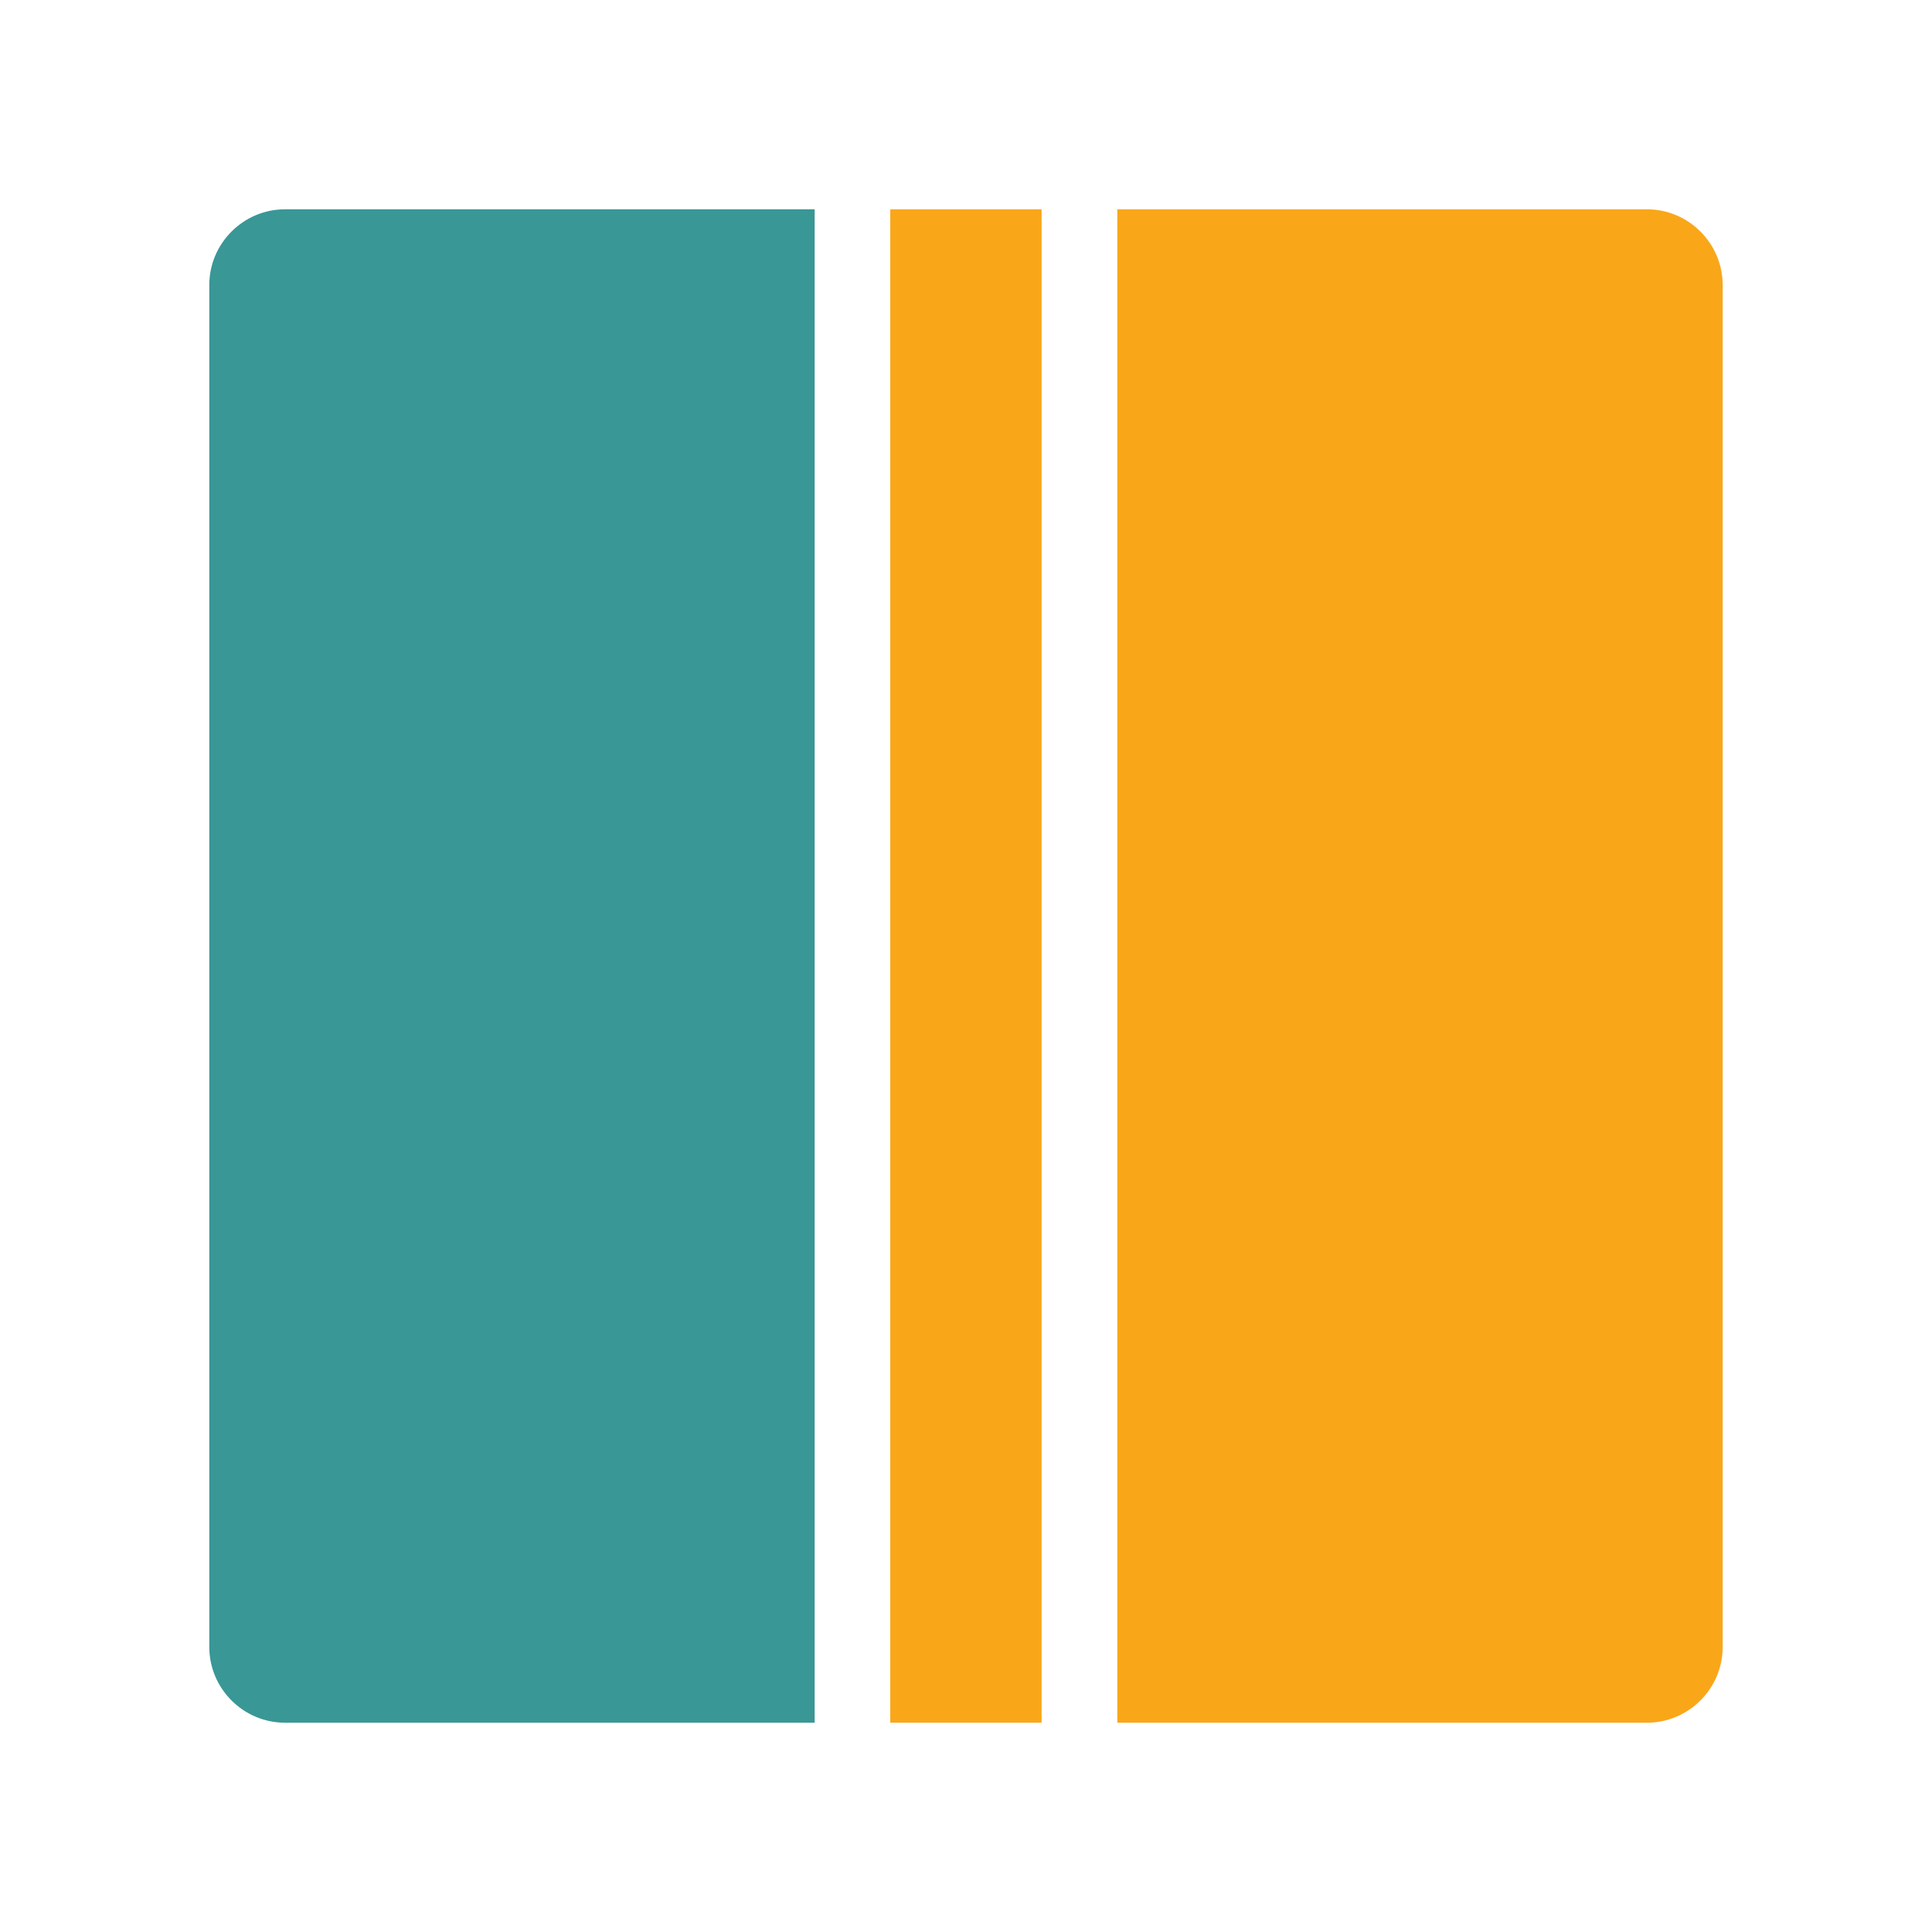
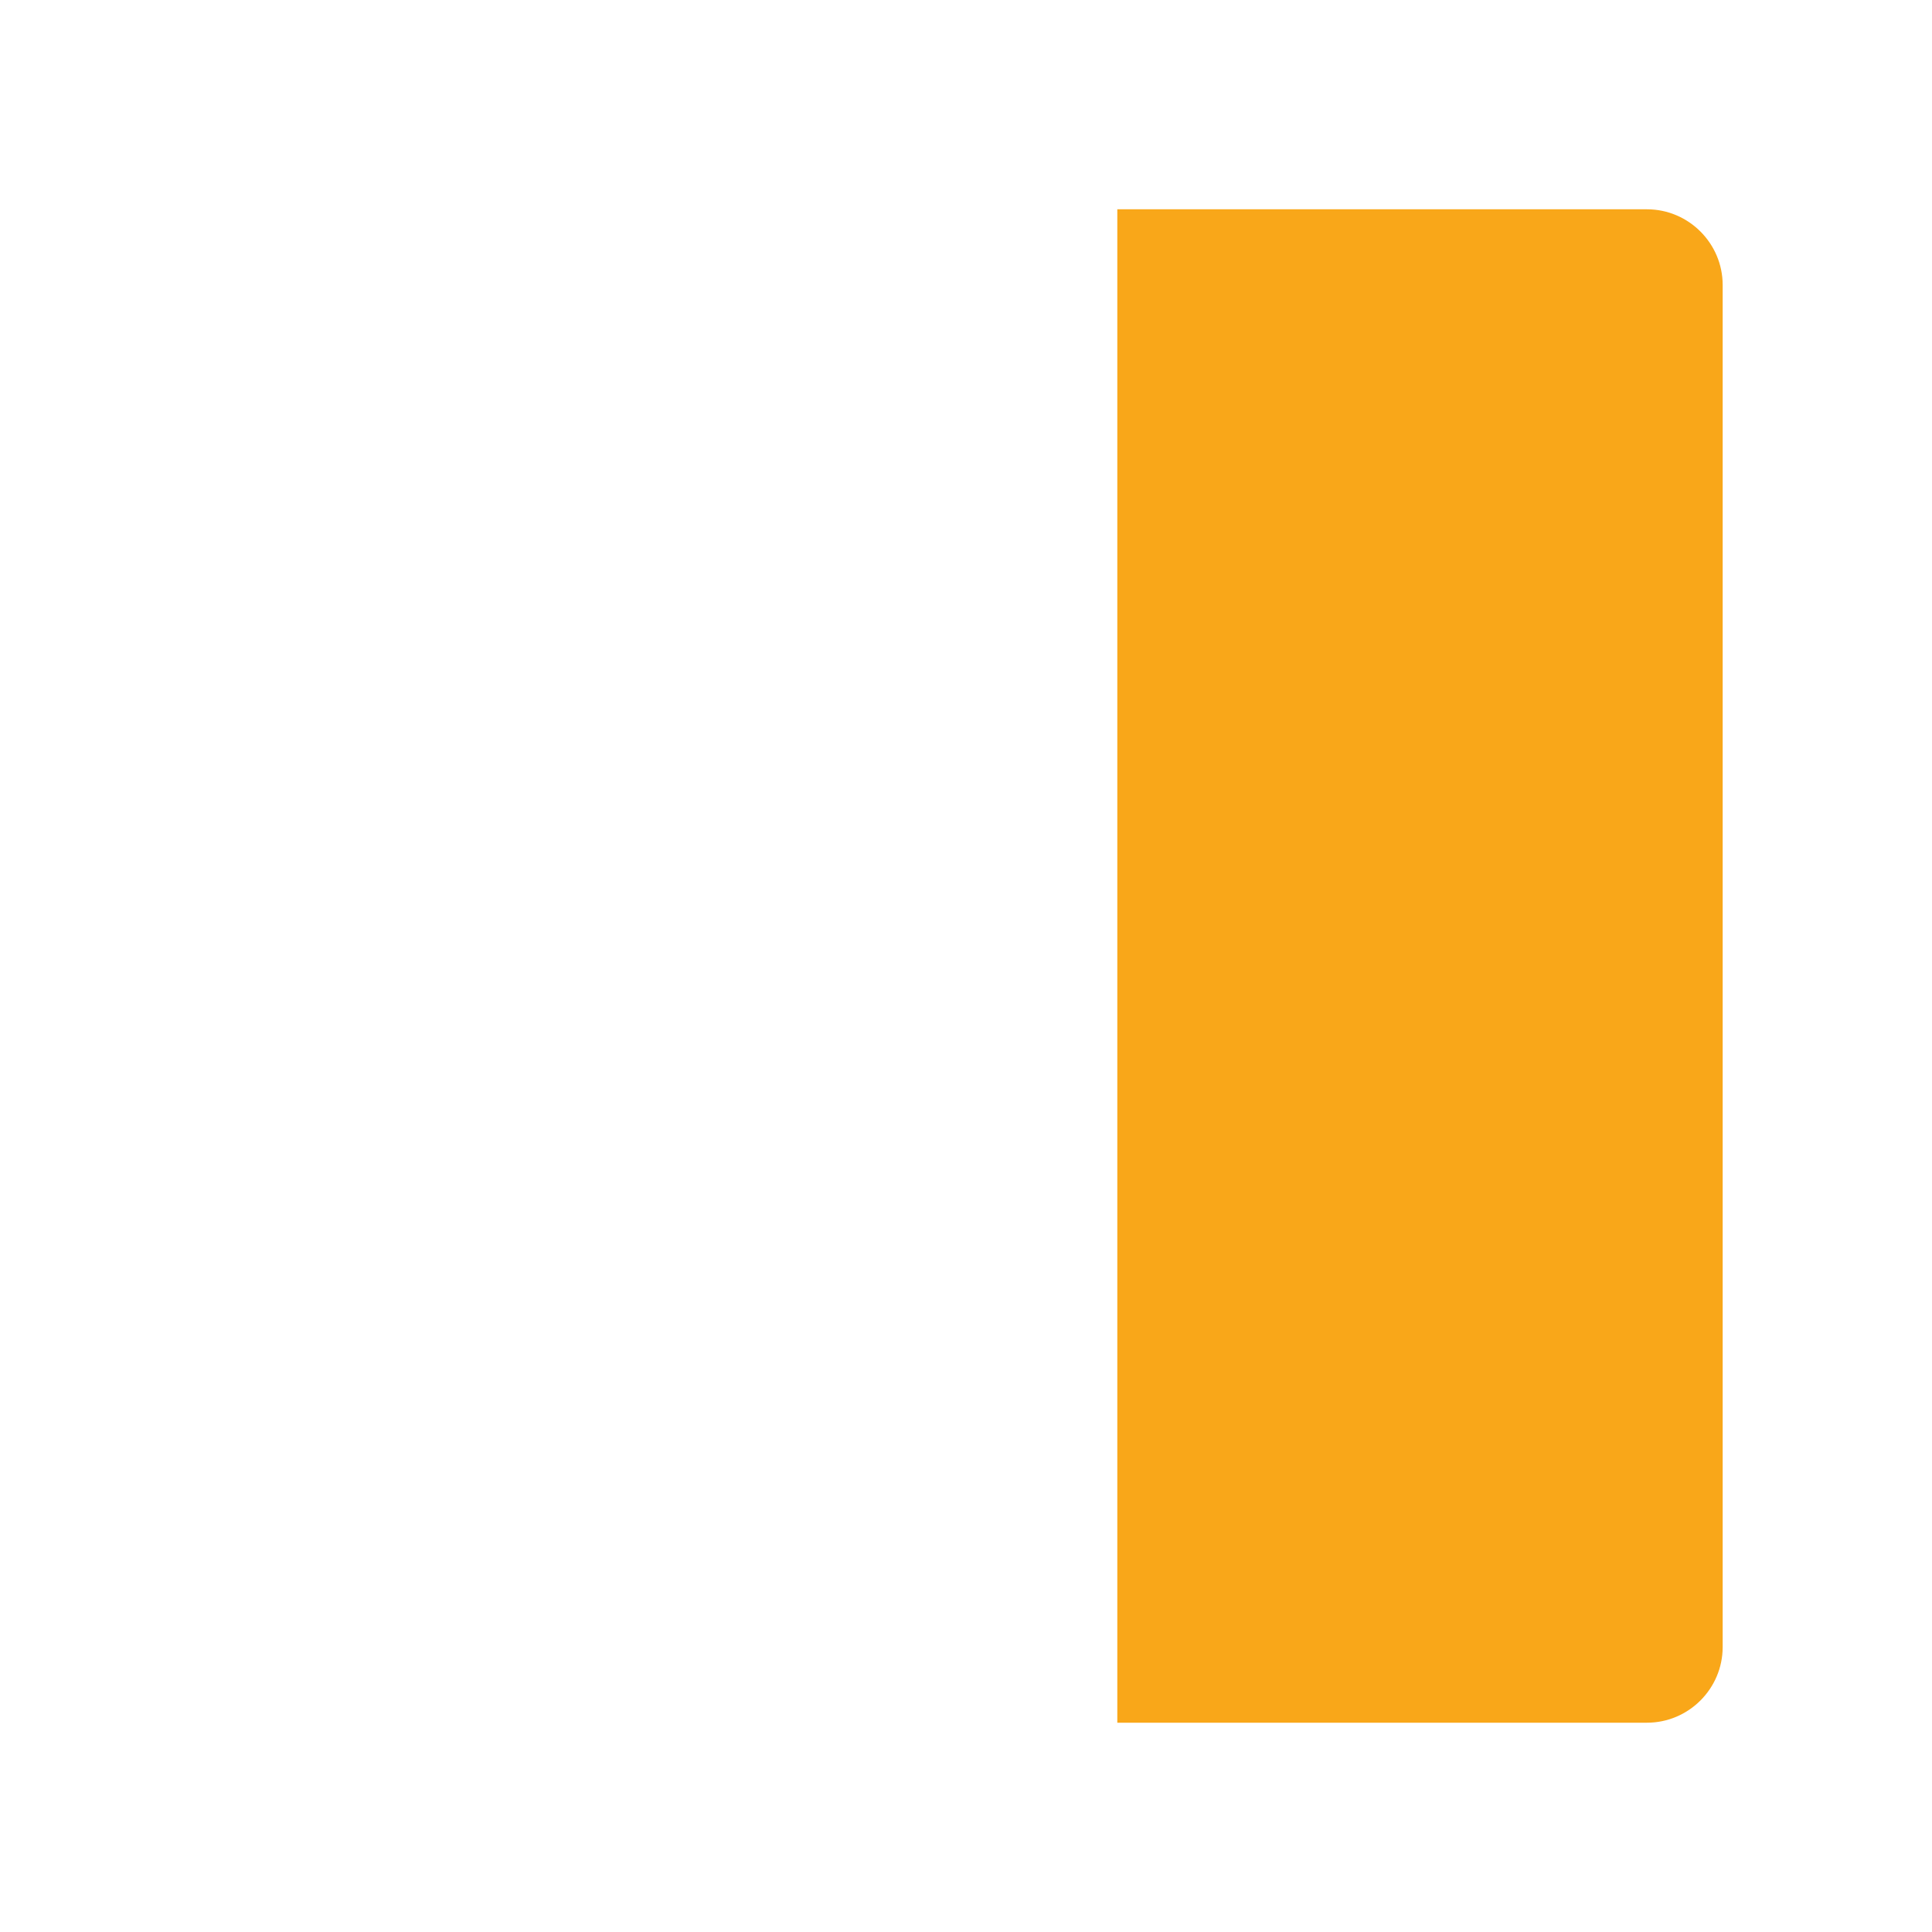
<svg xmlns="http://www.w3.org/2000/svg" width="60" height="60" viewBox="0 0 60 60" fill="none">
-   <path d="M25.3 6.5H8.85C7.558 6.5 6.5 7.558 6.5 8.85V51.15C6.5 52.443 7.558 53.5 8.85 53.5H25.3V6.5Z" fill="#399796" />
  <path d="M51.149 6.5H34.699V53.5H51.149C52.442 53.5 53.499 52.443 53.499 51.15V8.85C53.499 7.558 52.442 6.5 51.149 6.5Z" fill="#F9A719" />
-   <path d="M32.348 6.5H29.998H27.648V53.5H29.998H32.348V6.5Z" fill="#F9A719" />
</svg>